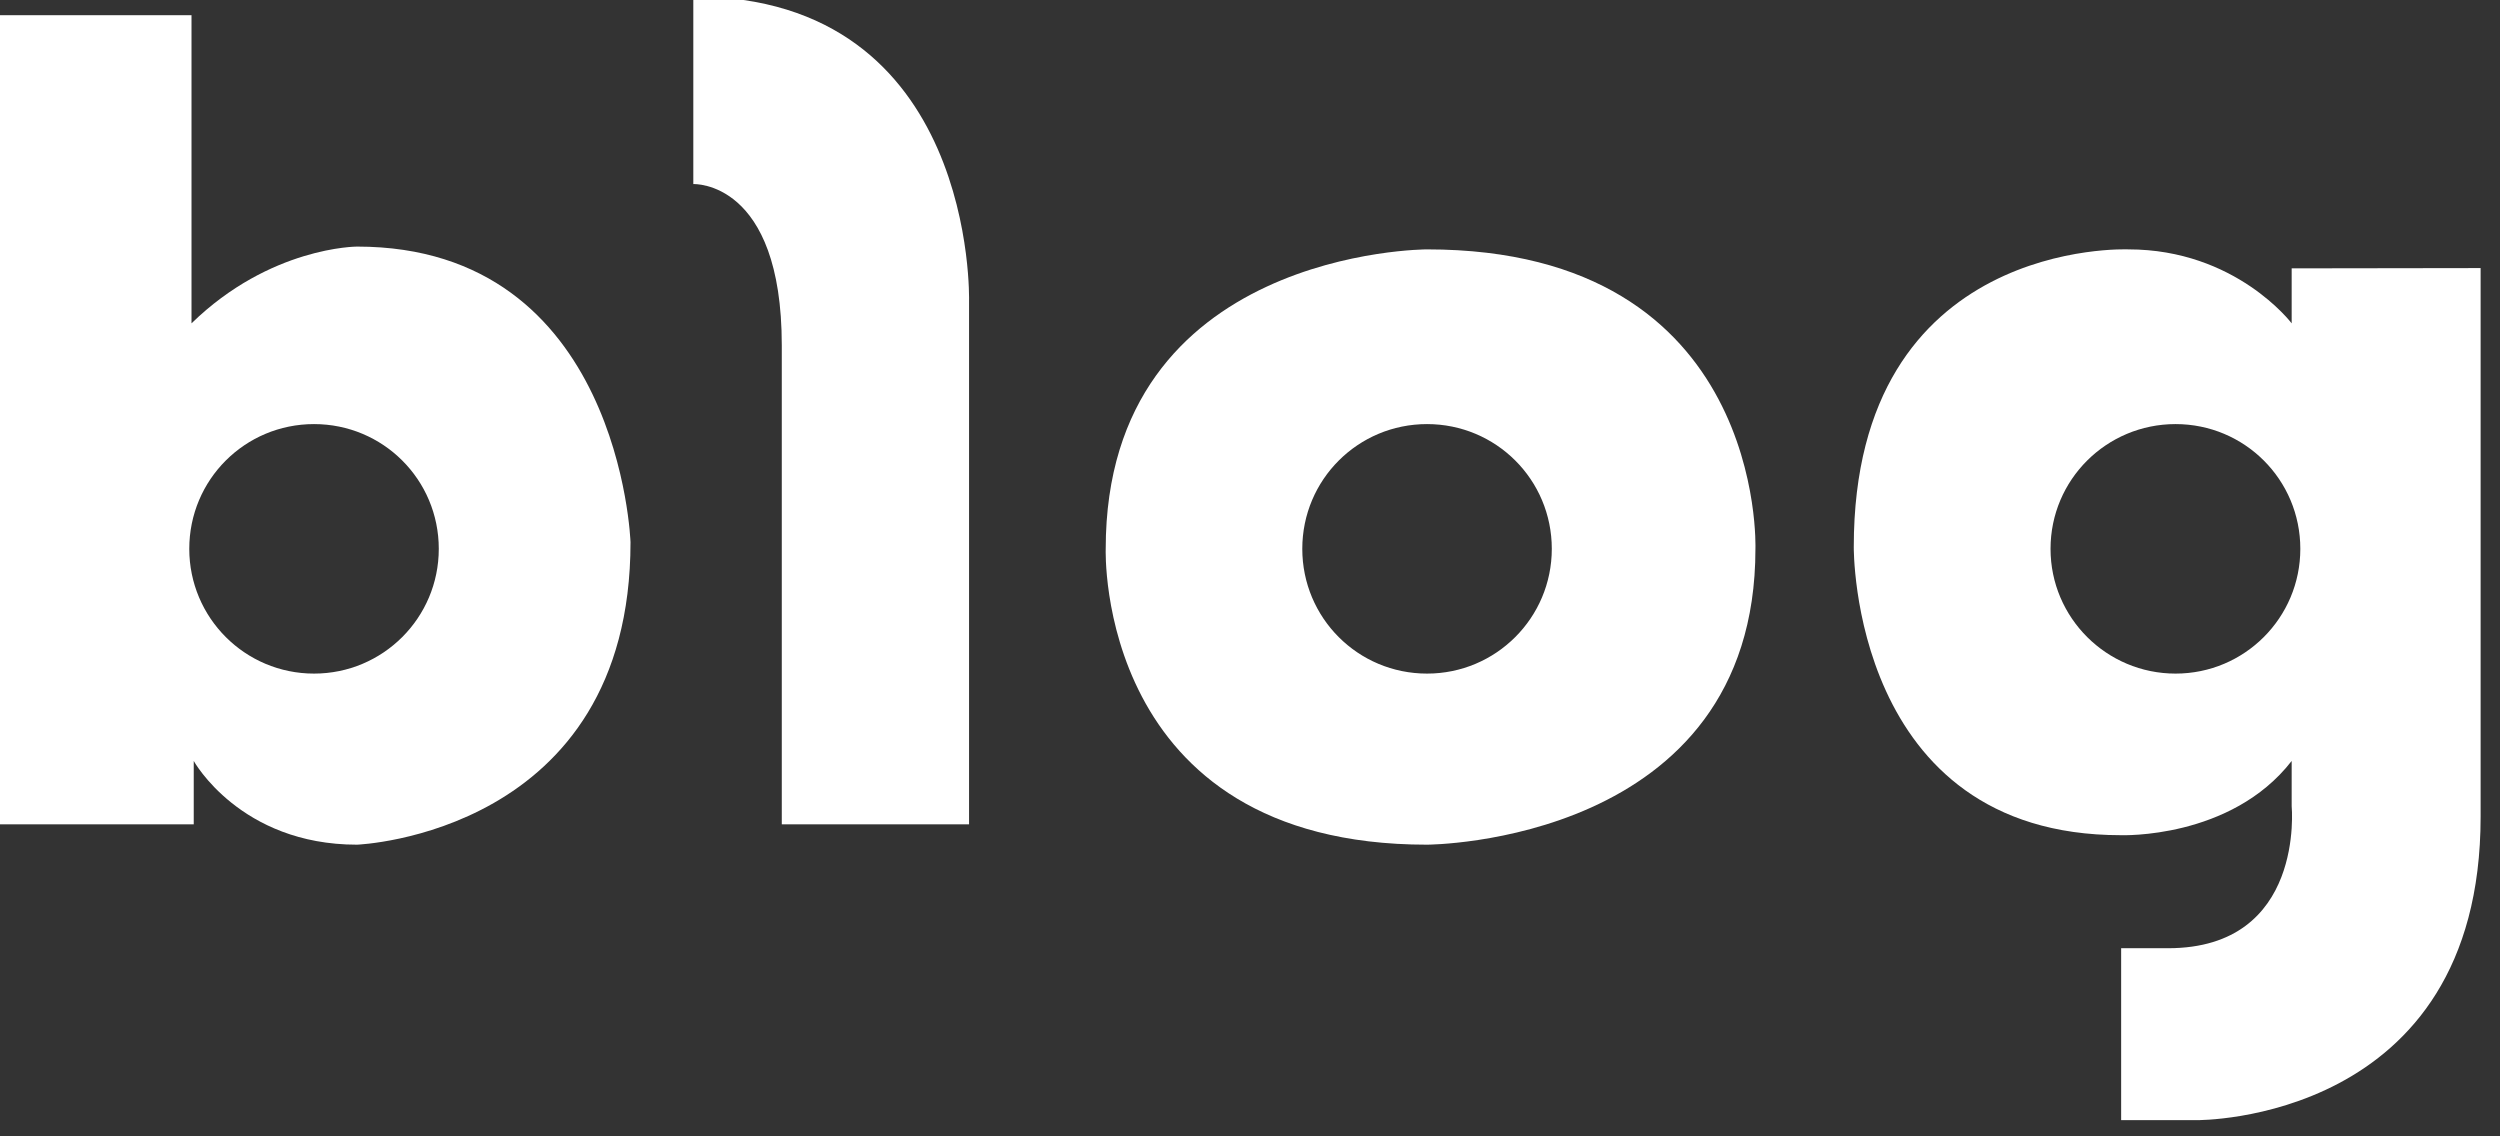
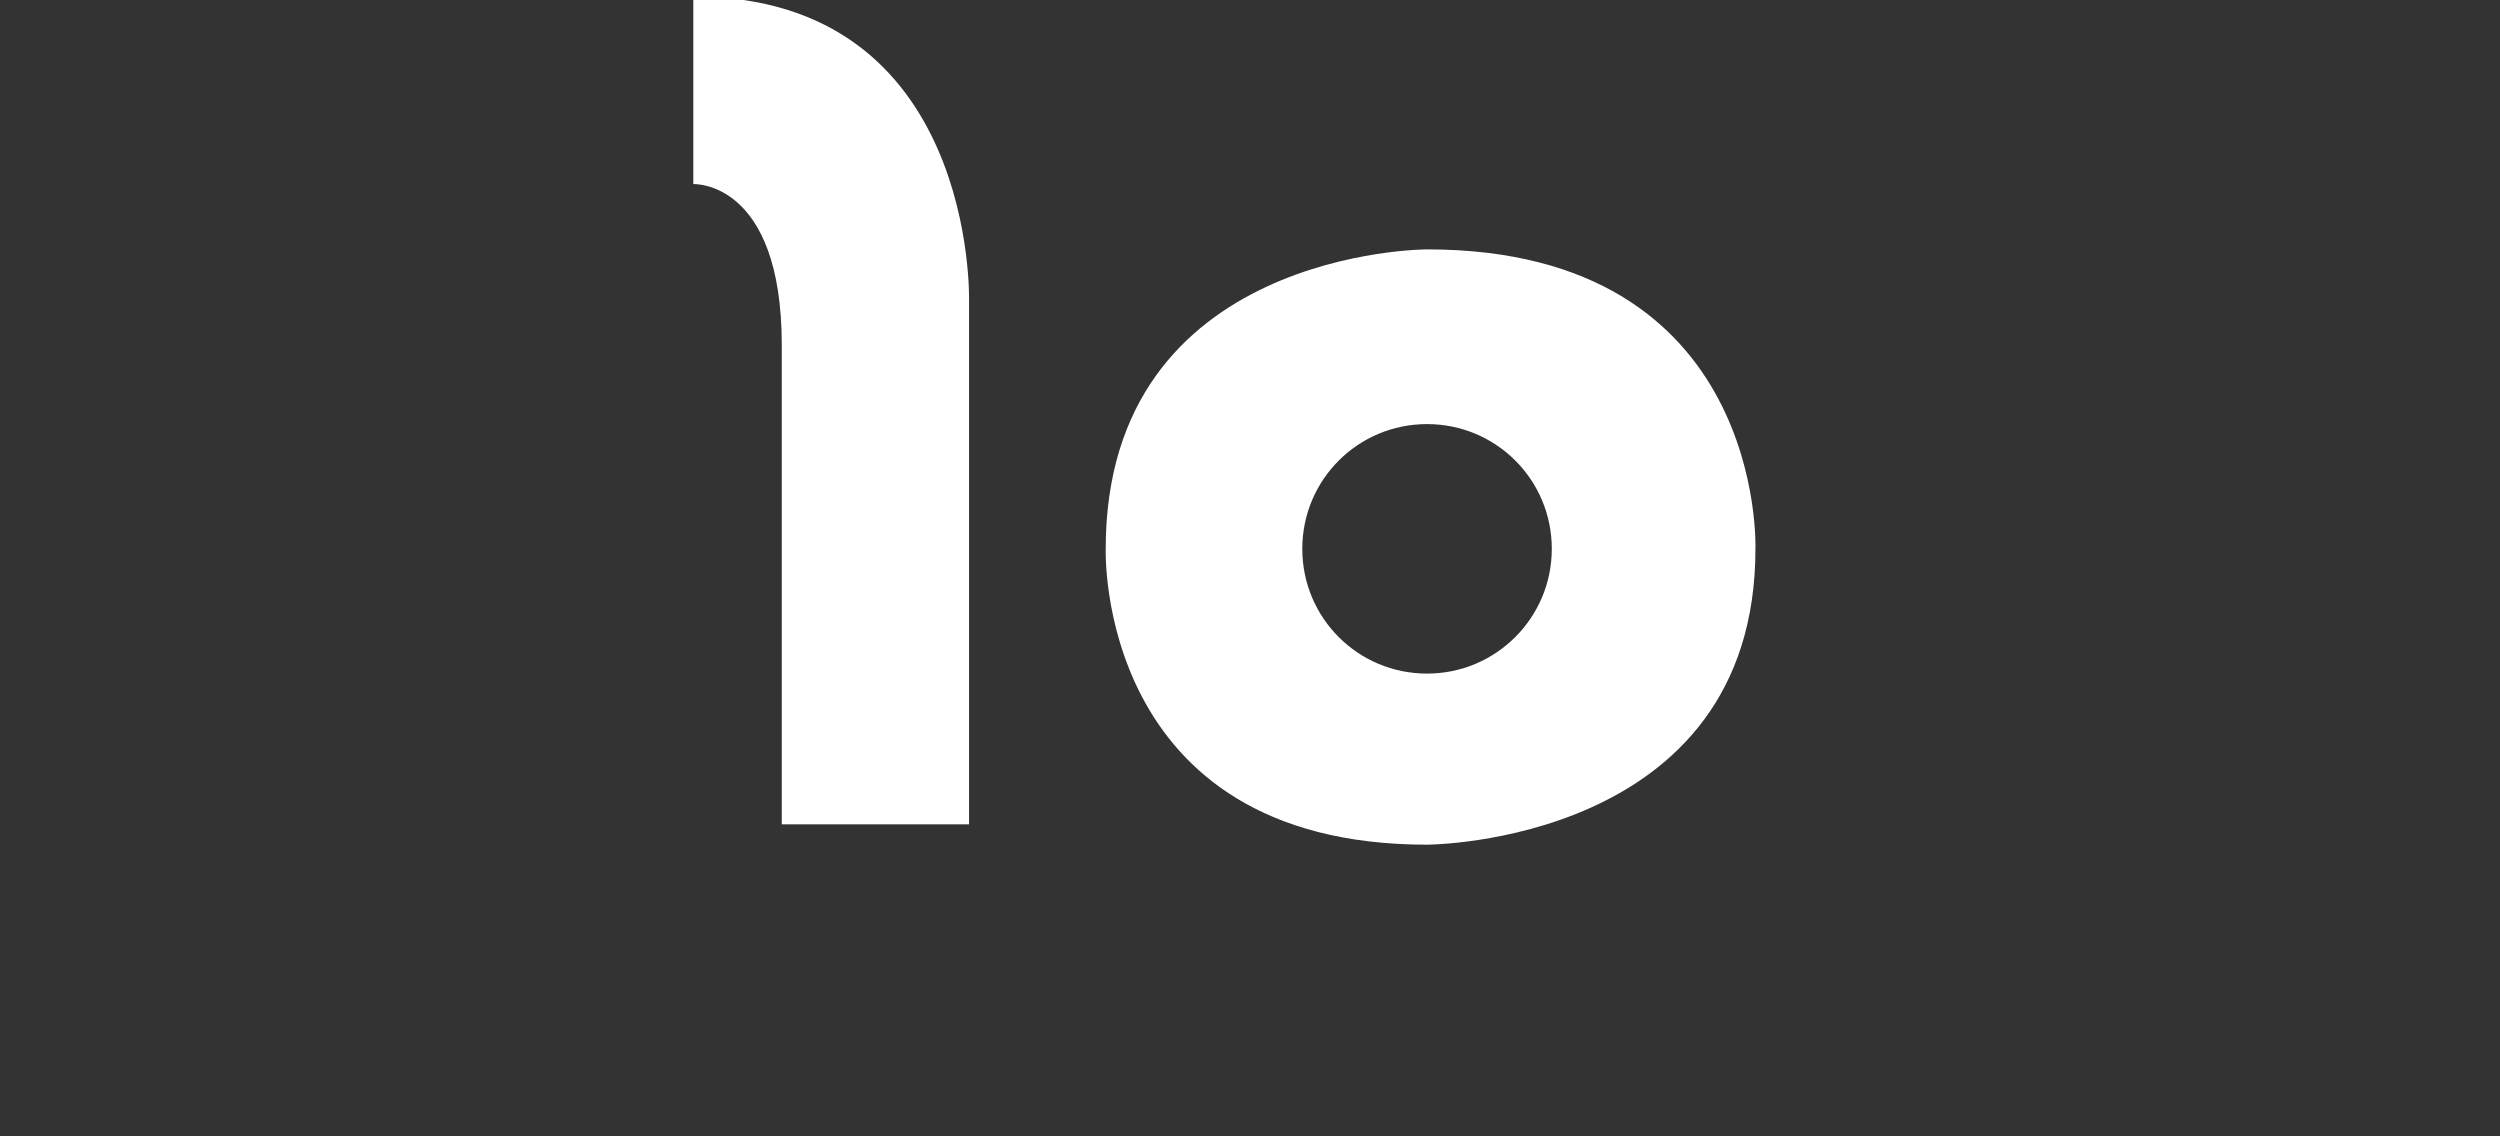
<svg xmlns="http://www.w3.org/2000/svg" xmlns:ns1="http://www.inkscape.org/namespaces/inkscape" xmlns:ns2="http://sodipodi.sourceforge.net/DTD/sodipodi-0.dtd" width="11mm" height="5mm" viewBox="0 0 11 5" version="1.1" id="svg1774" ns1:version="1.0.2-2 (e86c870879, 2021-01-15)" ns2:docname="blog.svg">
  <rect x="0" y="0" width="11" height="5" fill="#333333" stroke="none" />
  <defs id="defs1768" />
  <ns2:namedview id="base" pagecolor="#ffffff" bordercolor="#666666" borderopacity="1.0" ns1:pageopacity="0.0" ns1:pageshadow="2" ns1:zoom="5.6" ns1:cx="14.601532" ns1:cy="7.9608832" ns1:document-units="mm" ns1:current-layer="layer1" ns1:document-rotation="0" showgrid="false" ns1:window-width="1264" ns1:window-height="1040" ns1:window-x="1946" ns1:window-y="0" ns1:window-maximized="0" />
  <g ns1:label="레이어 1" ns1:groupmode="layer" id="layer1">
    <g id="g1724" transform="matrix(1.228,0,0,1.228,-182.806,-189.632)" style="fill:#ffffff">
-       <path d="m 149.99,156.837 c -0.247,0 -0.447,-0.2 -0.447,-0.447 0,-0.248 0.2,-0.447 0.447,-0.447 0.247,0 0.447,0.199 0.447,0.447 0,0.247 -0.2,0.447 -0.447,0.447 m 0.154,-1.53 c 0,0 -0.311,0 -0.593,0.275 v -1.104 h -0.695 v 2.899 h 0.703 v -0.227 c 0,0 0.166,0.3 0.585,0.3 0,0 0.98,-0.037 0.98,-1.084 0,0 -0.036,-1.059 -0.98,-1.059" style="fill:#ffffff;fill-opacity:1;fill-rule:nonzero;stroke:none;stroke-width:0.353" id="path58" />
      <path d="m 151.349,154.411 v 0.672 c 0,0 0.317,-0.015 0.317,0.578 v 1.716 h 0.671 v -1.875 c 0,0 0.029,-1.091 -0.988,-1.091" style="fill:#ffffff;fill-opacity:1;fill-rule:nonzero;stroke:none;stroke-width:0.353" id="path62" />
      <path d="m 153.978,156.837 c -0.248,0 -0.447,-0.2 -0.447,-0.447 0,-0.248 0.2,-0.447 0.447,-0.447 0.247,0 0.447,0.199 0.447,0.447 0,0.247 -0.2,0.447 -0.447,0.447 m -3.5e-4,-1.52 c 0,0 -1.151,0 -1.151,1.073 0,0 -0.037,1.06 1.151,1.06 0,0 1.177,-0.002 1.177,-1.06 0,0 0.039,-1.073 -1.177,-1.073" style="fill:#ffffff;fill-opacity:1;fill-rule:nonzero;stroke:none;stroke-width:0.353" id="path66" />
-       <path d="m 156.66,156.837 c -0.247,0 -0.448,-0.2 -0.448,-0.447 0,-0.248 0.201,-0.447 0.448,-0.447 0.247,0 0.447,0.199 0.447,0.447 0,0.247 -0.2,0.447 -0.447,0.447 m 0.416,-1.452 v 0.197 c 0,0 -0.2,-0.265 -0.585,-0.265 0,0 -0.984,-0.043 -0.984,1.066 0,0 -0.011,1.033 0.957,1.033 0,0 0.394,0.015 0.612,-0.266 v 0.162 c 0,0 0.049,0.509 -0.443,0.509 h -0.168 v 0.616 h 0.271 c 0,0 1.017,0.011 1.017,-1.087 v -1.966 z" style="fill:#ffffff;fill-opacity:1;fill-rule:nonzero;stroke:none;stroke-width:0.353" id="path70" />
    </g>
  </g>
</svg>